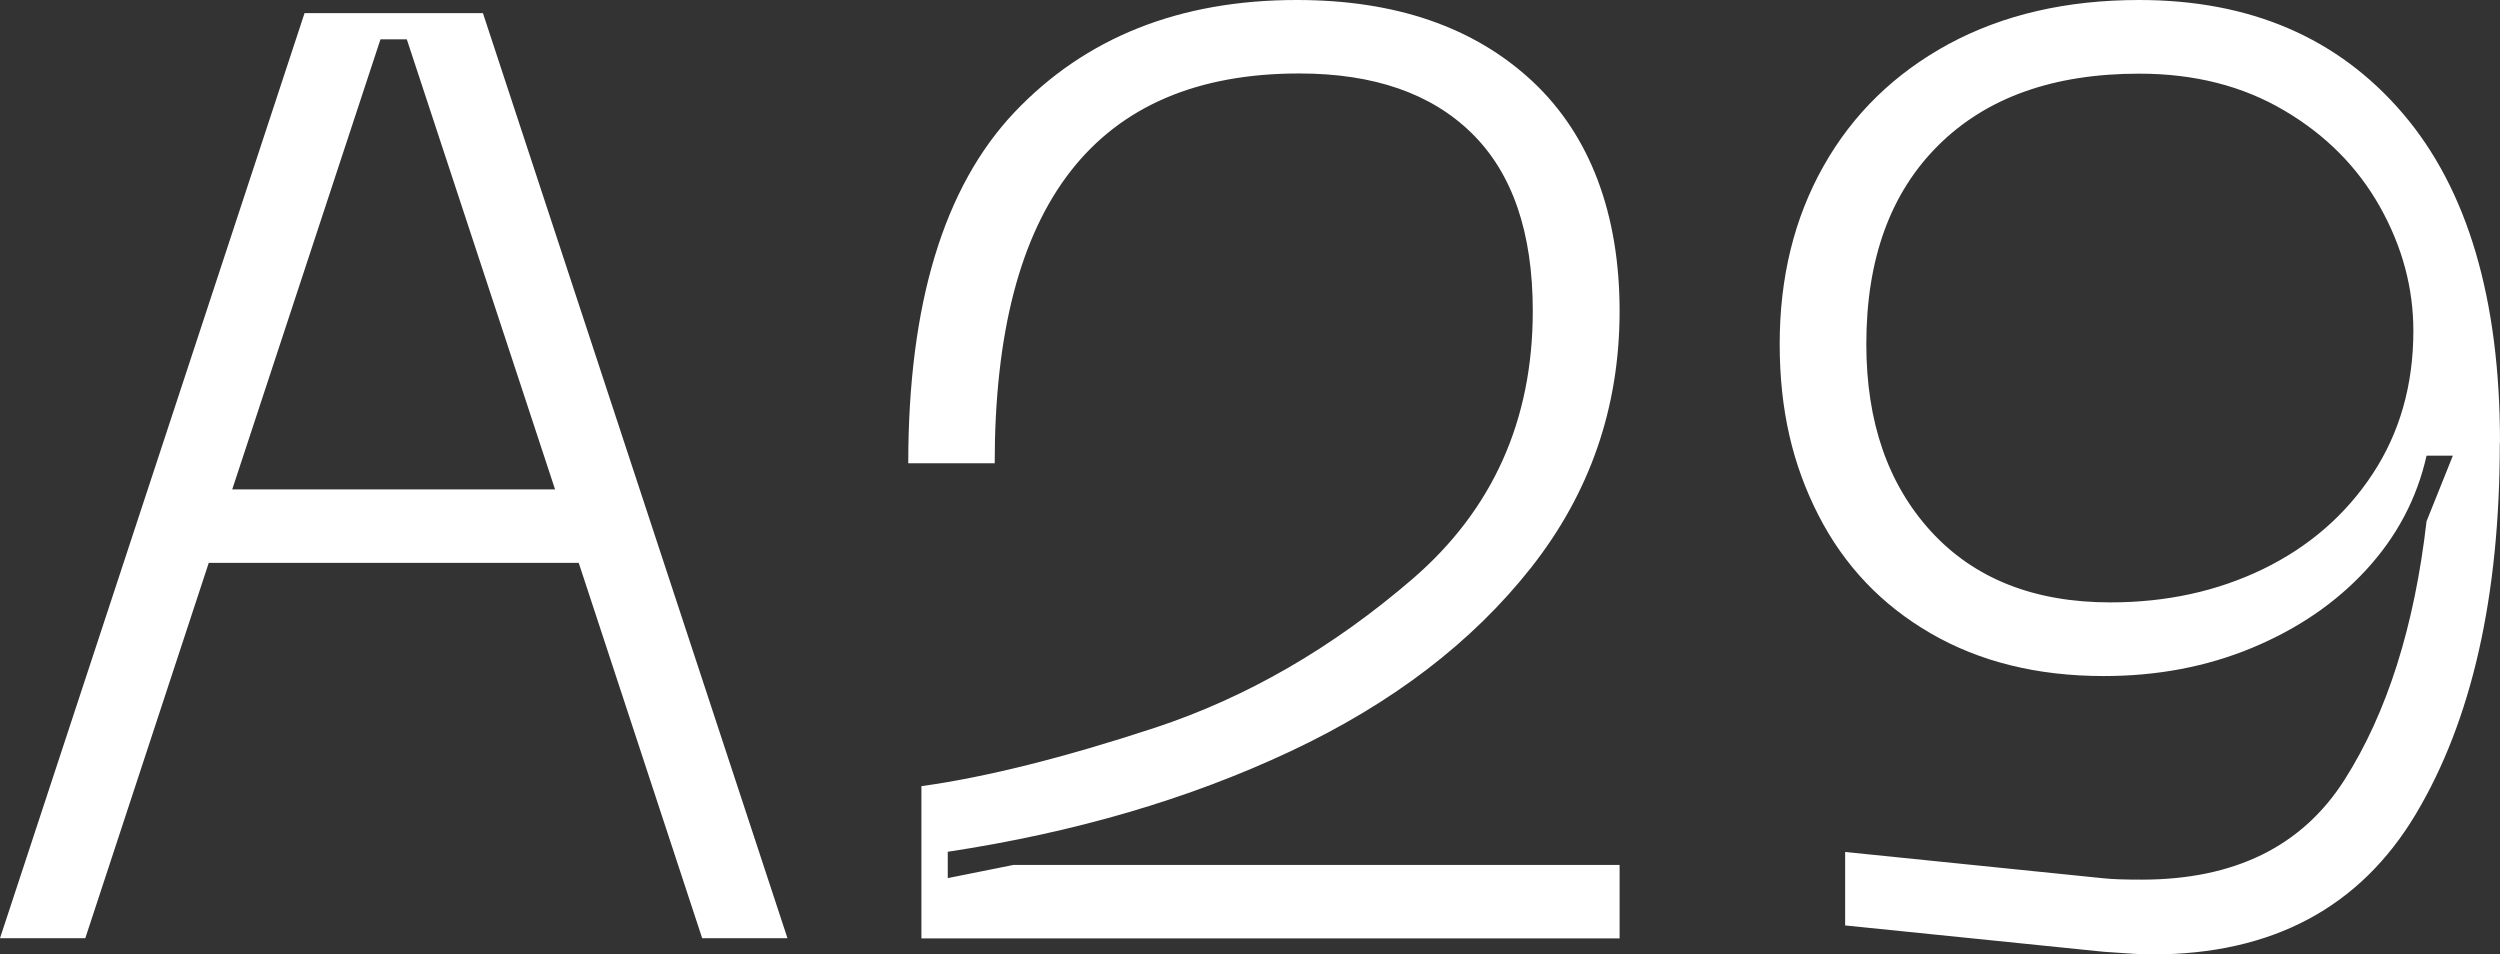
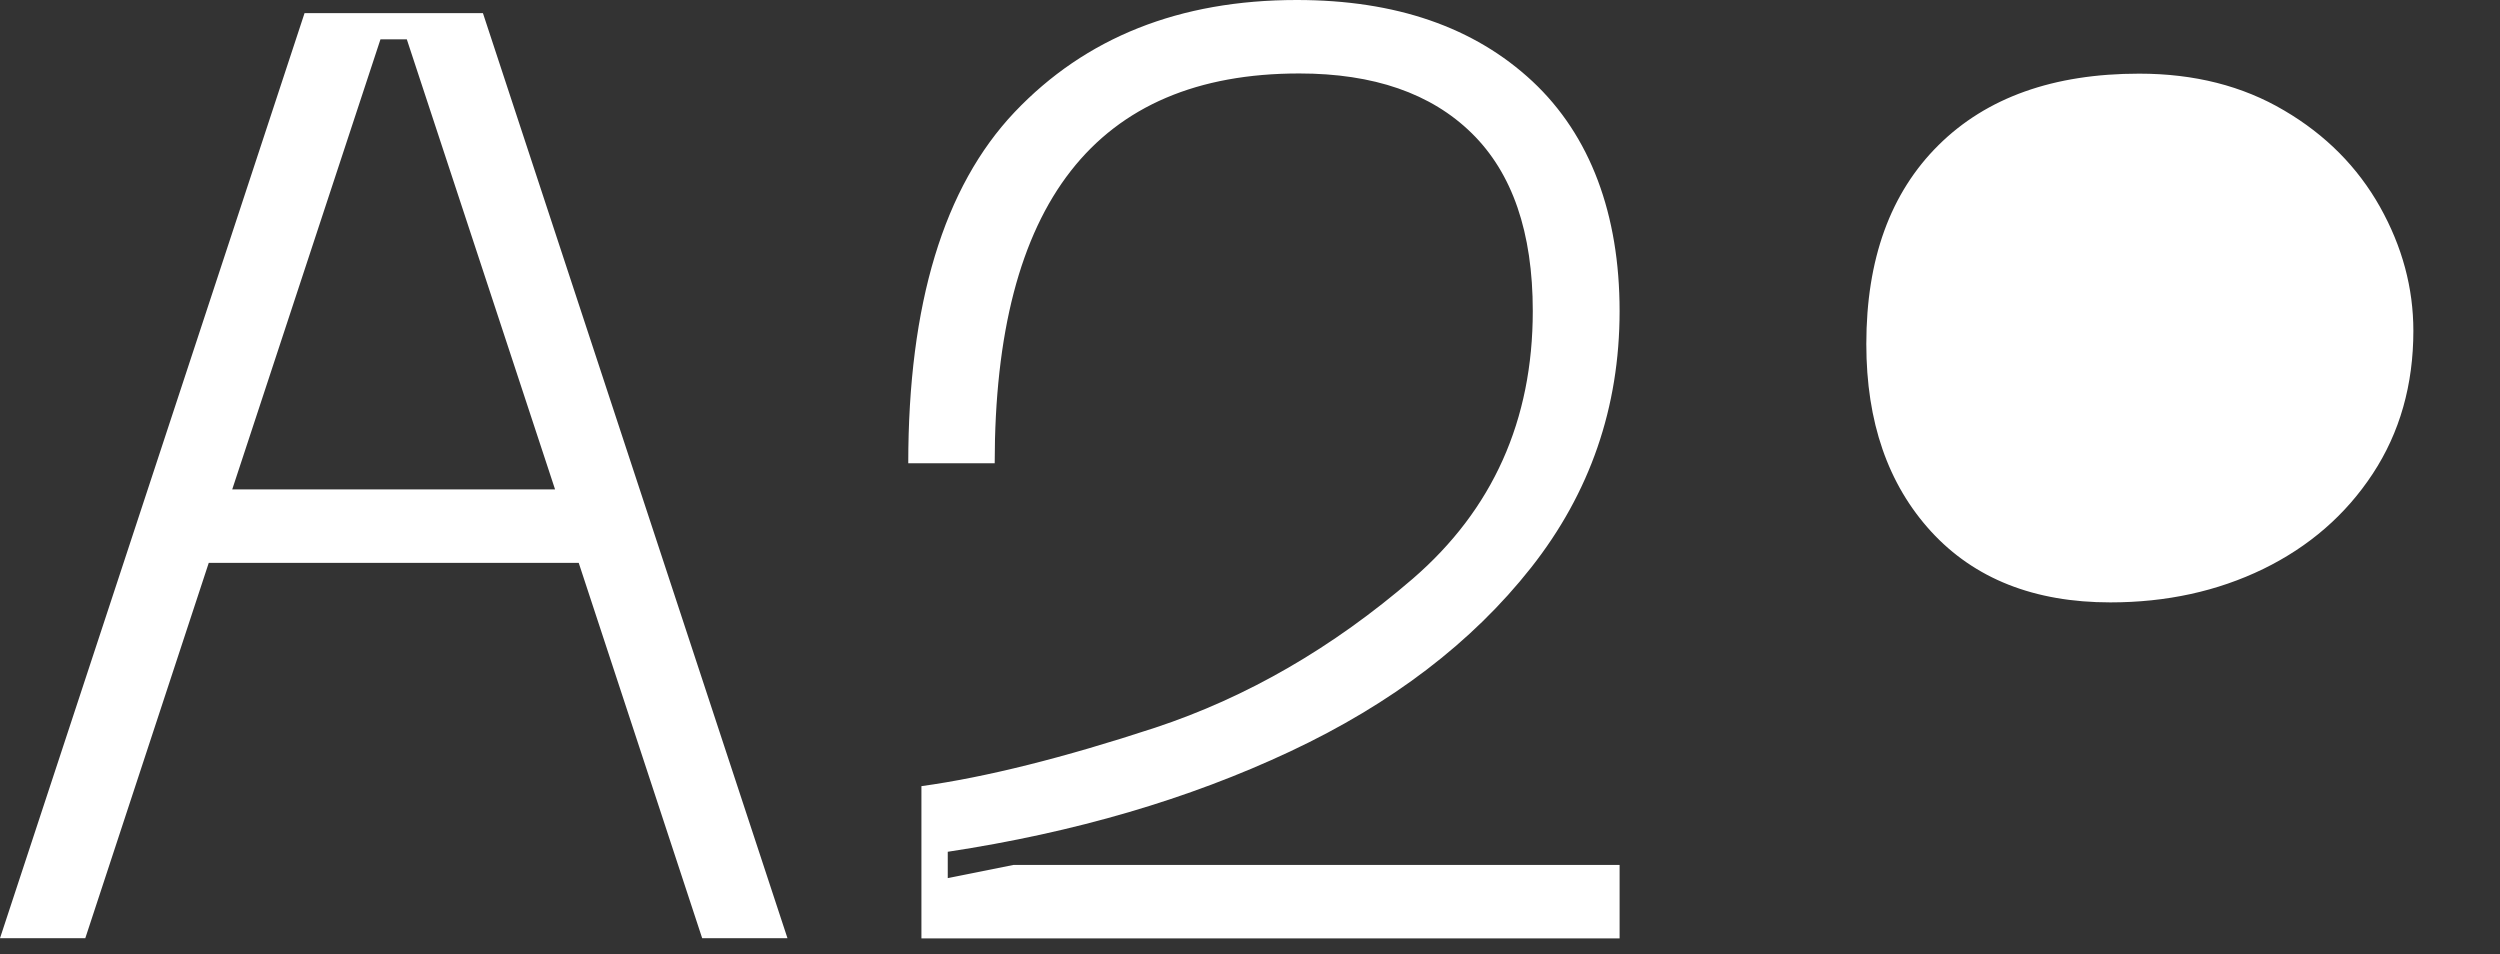
<svg xmlns="http://www.w3.org/2000/svg" id="Ebene_1" version="1.1" viewBox="0 0 131.02 50">
  <rect x="0" y="0" width="131.02" height="50" fill="#333333" stroke="none" />
  <defs>
    <style>
      .st0 {
        fill: #fff;
      }
    </style>
  </defs>
-   <path class="st0" d="M126.48,17.33c0,2.84-.71,5.34-2.13,7.5-1.42,2.16-3.34,3.82-5.74,4.99-2.41,1.17-5.08,1.75-8.01,1.75-3.99,0-7.12-1.24-9.39-3.71-2.27-2.48-3.4-5.75-3.4-9.83,0-4.45,1.26-7.92,3.78-10.42,2.52-2.5,6.03-3.75,10.52-3.75,2.89,0,5.42.64,7.6,1.93,2.18,1.28,3.85,2.97,5.02,5.05,1.17,2.09,1.75,4.25,1.75,6.5M131.02,23.18c0-7.52-1.7-13.26-5.09-17.23-3.39-3.97-8-5.95-13.82-5.95-3.81,0-7.13.77-9.97,2.3-2.84,1.54-5.03,3.67-6.57,6.4-1.54,2.73-2.3,5.84-2.3,9.32s.68,6.34,2.03,8.98c1.35,2.64,3.31,4.7,5.88,6.19,2.57,1.49,5.59,2.24,9.08,2.24,2.8,0,5.39-.49,7.77-1.48,2.38-.99,4.38-2.35,5.98-4.09,1.6-1.74,2.66-3.74,3.16-5.98h1.38l-1.38,3.44c-.64,5.55-2.08,10.06-4.3,13.55-2.22,3.49-5.77,5.23-10.63,5.23-.87,0-1.54-.02-1.99-.07l-13.55-1.38v3.85l13.55,1.38c1.19.09,2.04.14,2.54.14,6.28,0,10.89-2.45,13.82-7.36,2.93-4.91,4.4-11.39,4.4-19.46M52.13,24.28c0-13.62,5.32-20.43,15.96-20.43,3.9,0,6.91,1.04,9.04,3.13,2.13,2.09,3.2,5.19,3.2,9.32,0,5.73-2.1,10.41-6.29,14.03-4.2,3.62-8.7,6.22-13.51,7.81-4.81,1.58-8.9,2.6-12.24,3.06v7.98h36.59v-3.85h-31.77l-3.44.69v-1.38c6.65-1.01,12.63-2.76,17.95-5.26,5.32-2.5,9.53-5.71,12.62-9.63,3.09-3.92,4.64-8.4,4.64-13.45s-1.52-9.19-4.57-12.04c-3.05-2.84-7.16-4.26-12.35-4.26-6.14,0-11.07,1.96-14.79,5.88-3.71,3.92-5.57,10.05-5.57,18.4h4.54ZM21.32,2.06l7.77,23.59H12.17L19.94,2.06h1.38ZM25.31.69h-9.35L0,49.17h4.47l6.47-19.67h19.39l6.47,19.67h4.47L25.31.69Z" />
+   <path class="st0" d="M126.48,17.33c0,2.84-.71,5.34-2.13,7.5-1.42,2.16-3.34,3.82-5.74,4.99-2.41,1.17-5.08,1.75-8.01,1.75-3.99,0-7.12-1.24-9.39-3.71-2.27-2.48-3.4-5.75-3.4-9.83,0-4.45,1.26-7.92,3.78-10.42,2.52-2.5,6.03-3.75,10.52-3.75,2.89,0,5.42.64,7.6,1.93,2.18,1.28,3.85,2.97,5.02,5.05,1.17,2.09,1.75,4.25,1.75,6.5M131.02,23.18s.68,6.34,2.03,8.98c1.35,2.64,3.31,4.7,5.88,6.19,2.57,1.49,5.59,2.24,9.08,2.24,2.8,0,5.39-.49,7.77-1.48,2.38-.99,4.38-2.35,5.98-4.09,1.6-1.74,2.66-3.74,3.16-5.98h1.38l-1.38,3.44c-.64,5.55-2.08,10.06-4.3,13.55-2.22,3.49-5.77,5.23-10.63,5.23-.87,0-1.54-.02-1.99-.07l-13.55-1.38v3.85l13.55,1.38c1.19.09,2.04.14,2.54.14,6.28,0,10.89-2.45,13.82-7.36,2.93-4.91,4.4-11.39,4.4-19.46M52.13,24.28c0-13.62,5.32-20.43,15.96-20.43,3.9,0,6.91,1.04,9.04,3.13,2.13,2.09,3.2,5.19,3.2,9.32,0,5.73-2.1,10.41-6.29,14.03-4.2,3.62-8.7,6.22-13.51,7.81-4.81,1.58-8.9,2.6-12.24,3.06v7.98h36.59v-3.85h-31.77l-3.44.69v-1.38c6.65-1.01,12.63-2.76,17.95-5.26,5.32-2.5,9.53-5.71,12.62-9.63,3.09-3.92,4.64-8.4,4.64-13.45s-1.52-9.19-4.57-12.04c-3.05-2.84-7.16-4.26-12.35-4.26-6.14,0-11.07,1.96-14.79,5.88-3.71,3.92-5.57,10.05-5.57,18.4h4.54ZM21.32,2.06l7.77,23.59H12.17L19.94,2.06h1.38ZM25.31.69h-9.35L0,49.17h4.47l6.47-19.67h19.39l6.47,19.67h4.47L25.31.69Z" />
</svg>